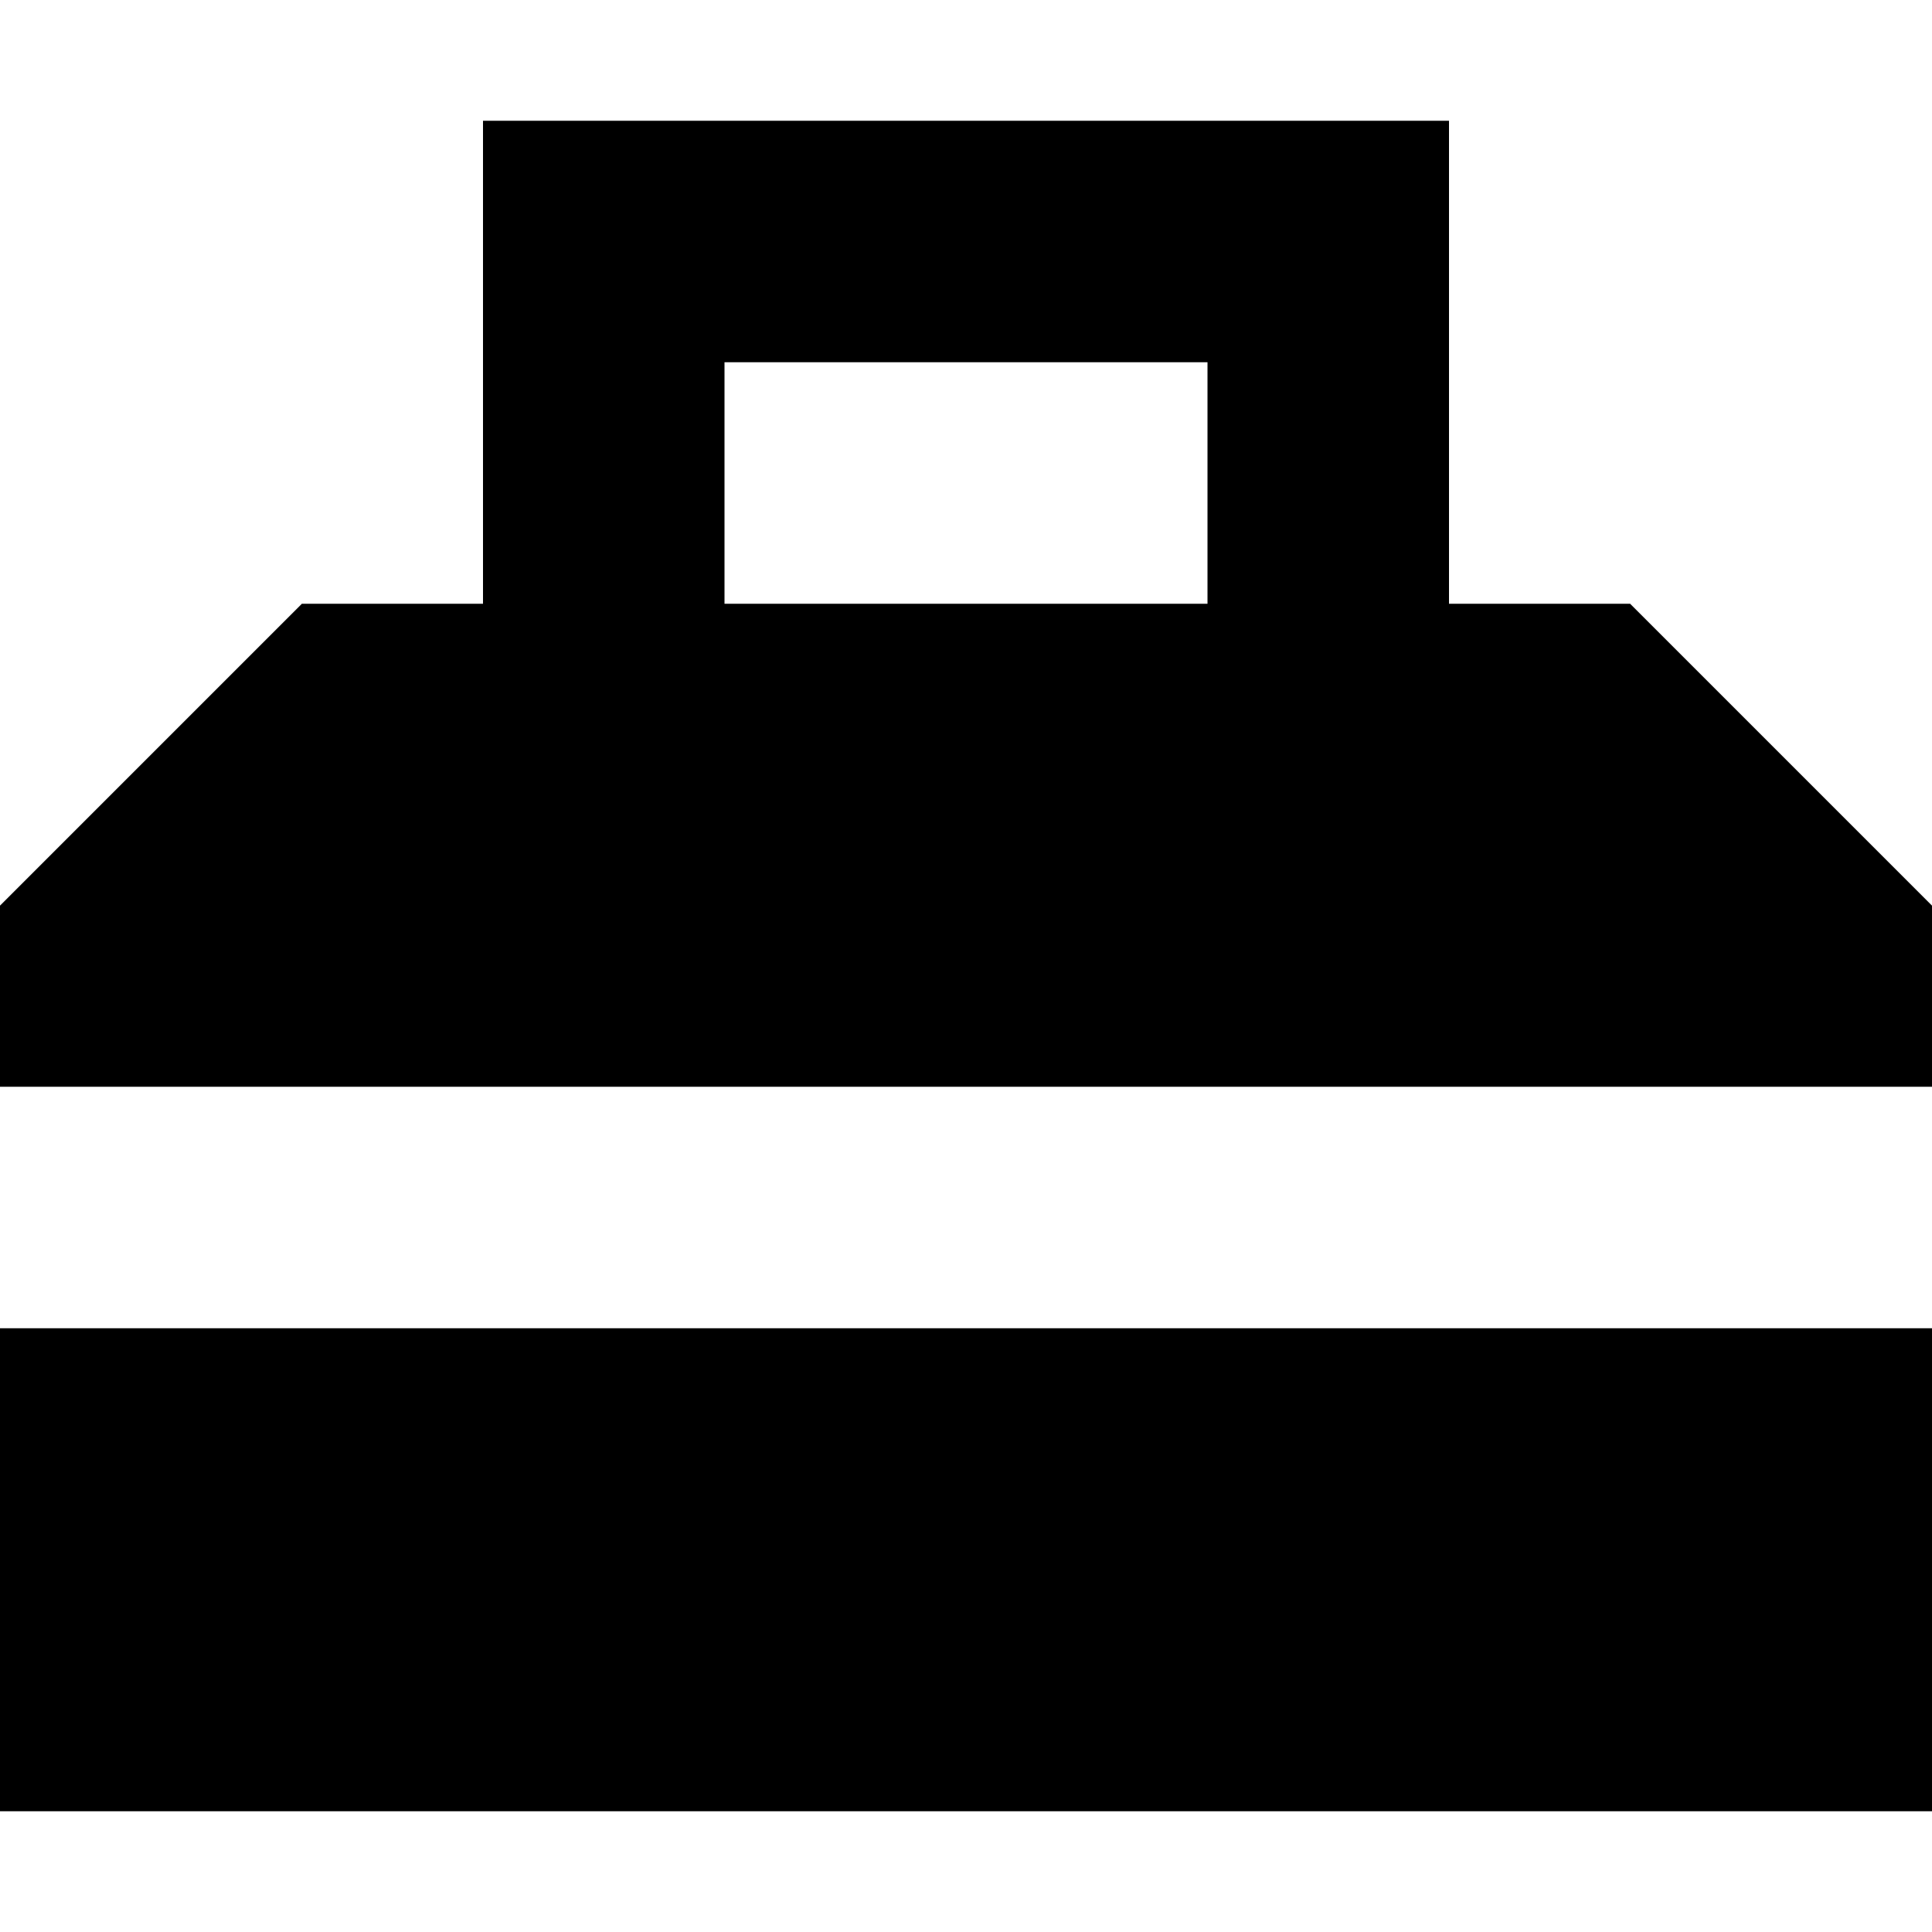
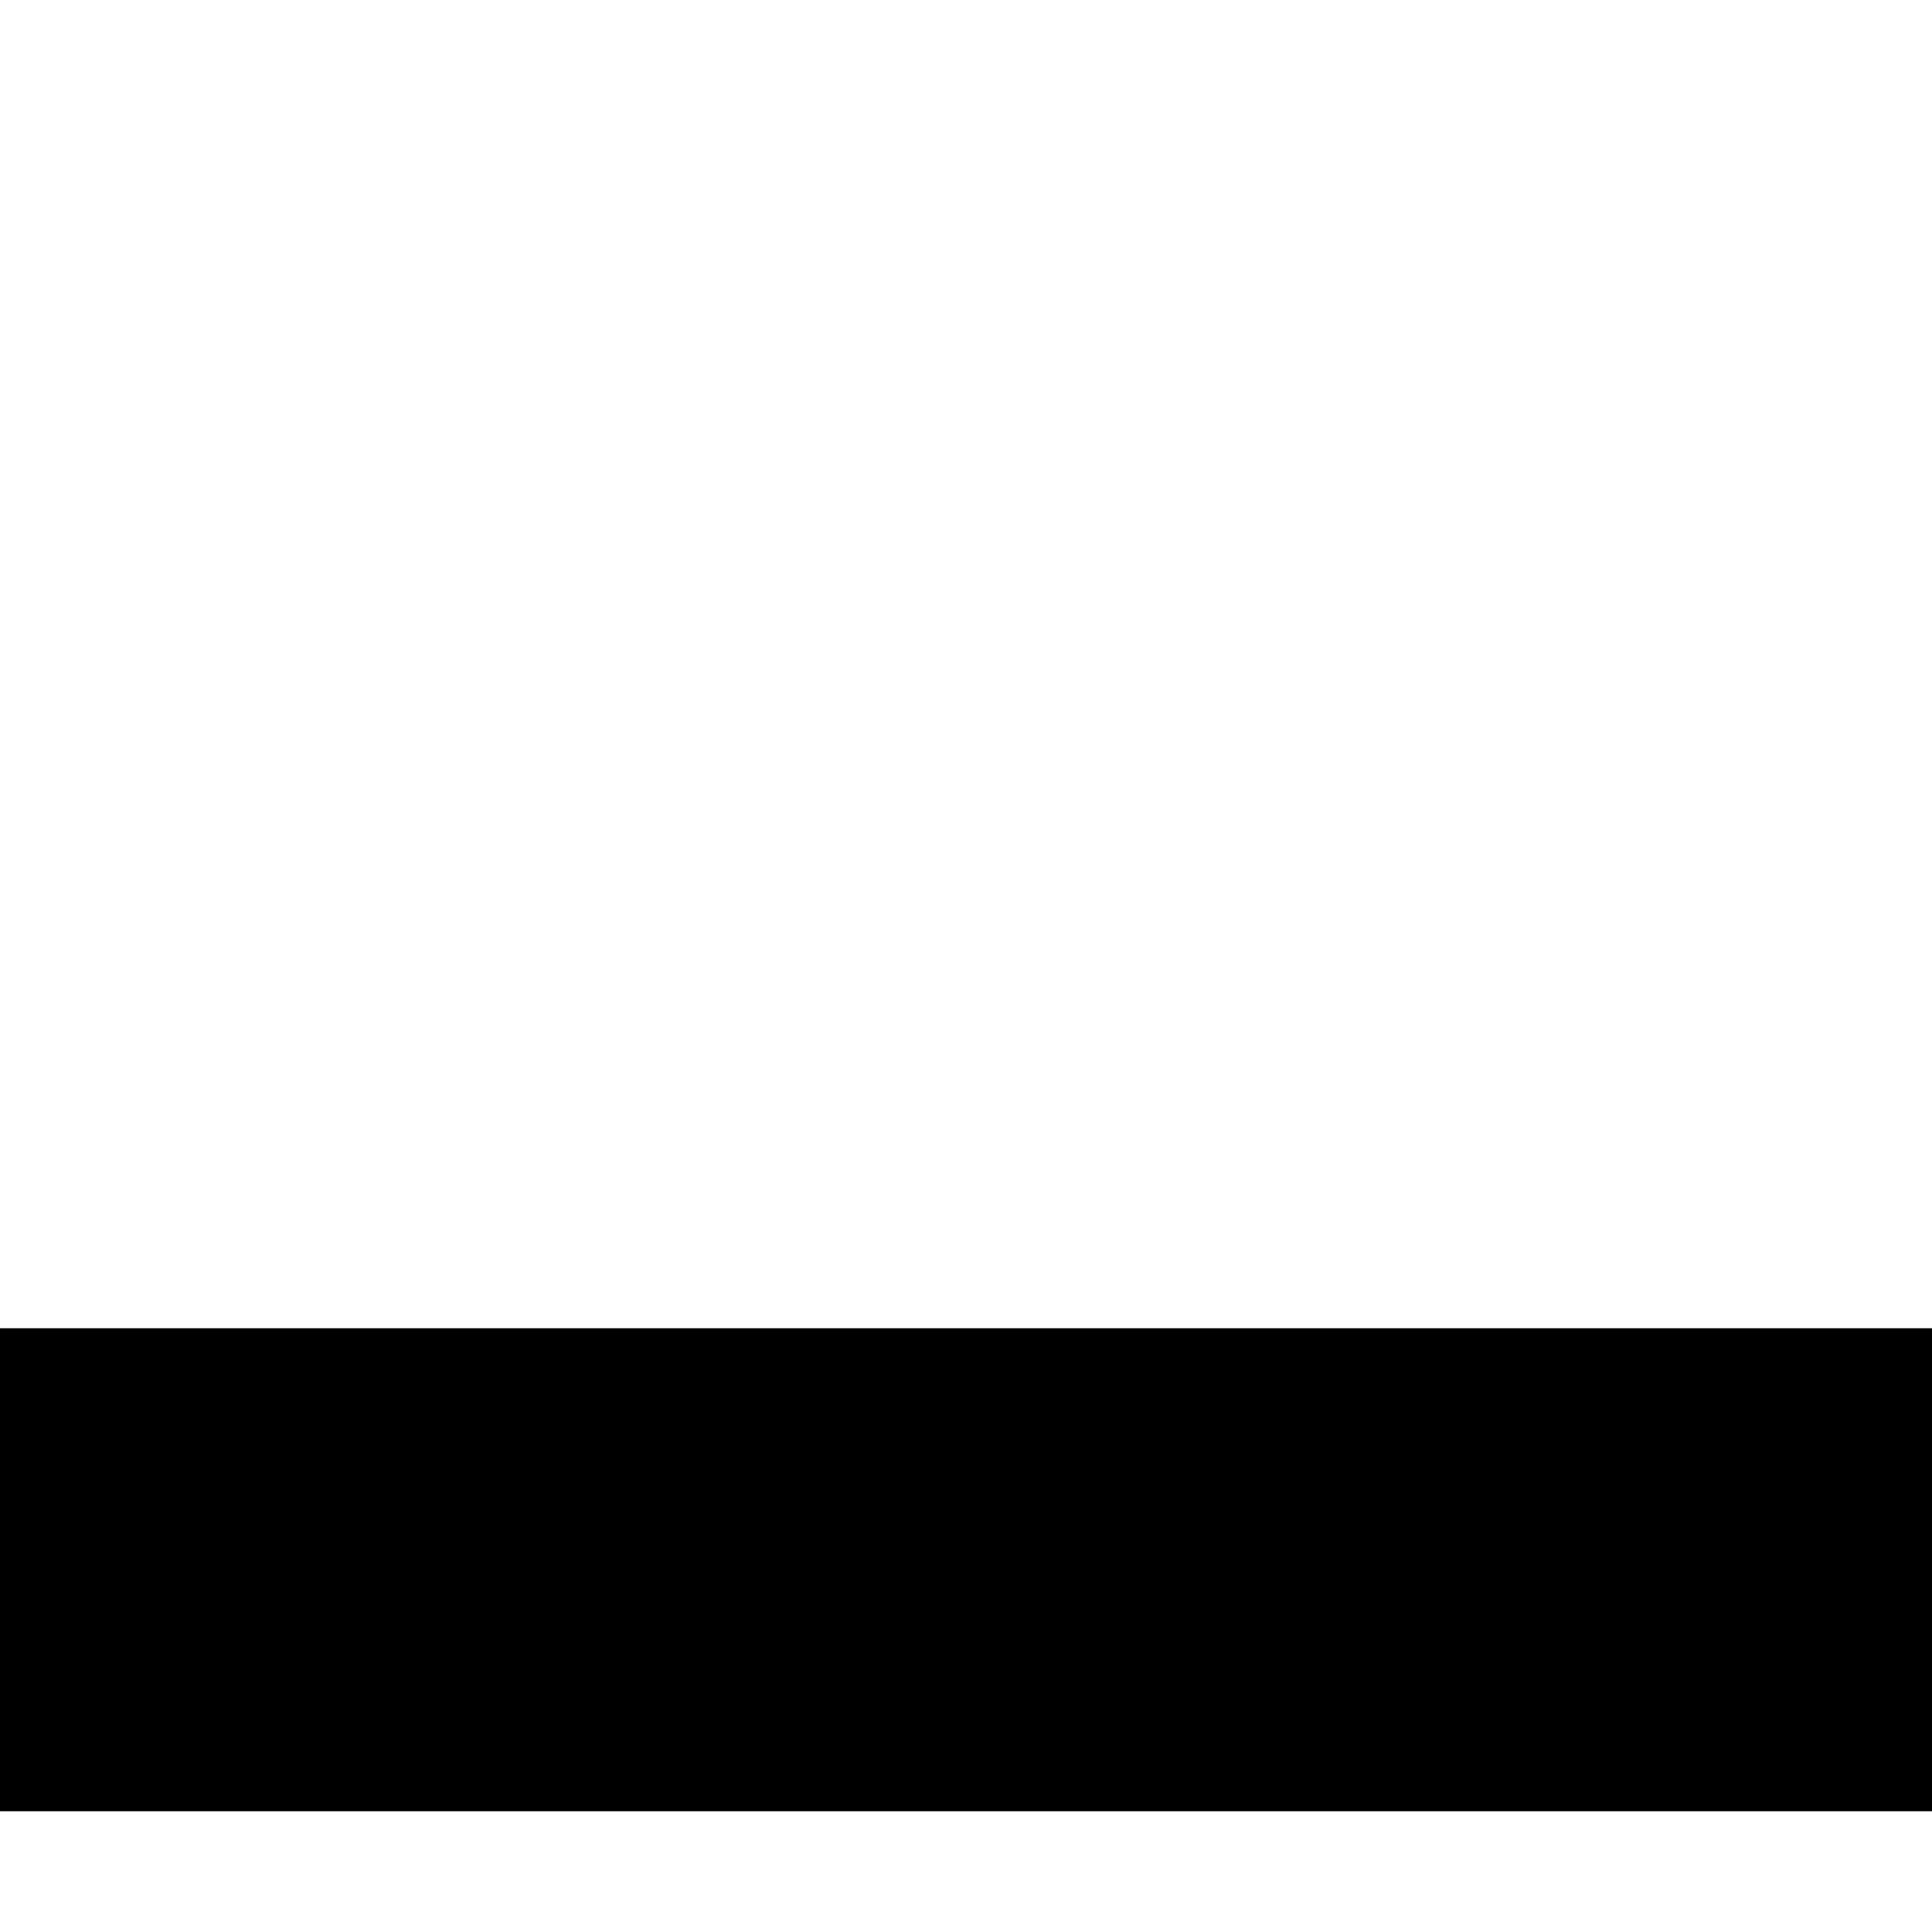
<svg xmlns="http://www.w3.org/2000/svg" width="800px" height="800px" viewBox="0 0 16 16" fill="none">
-   <path fill-rule="evenodd" clip-rule="evenodd" d="M4 1H12V5H13.5L16 7.5V9H0V7.5L2.5 5H4V1ZM10 3V5H6V3H10Z" fill="#000000" />
-   <path d="M0 11V15H16V11H0Z" fill="#000000" />
+   <path d="M0 11V15H16V11H0" fill="#000000" />
</svg>